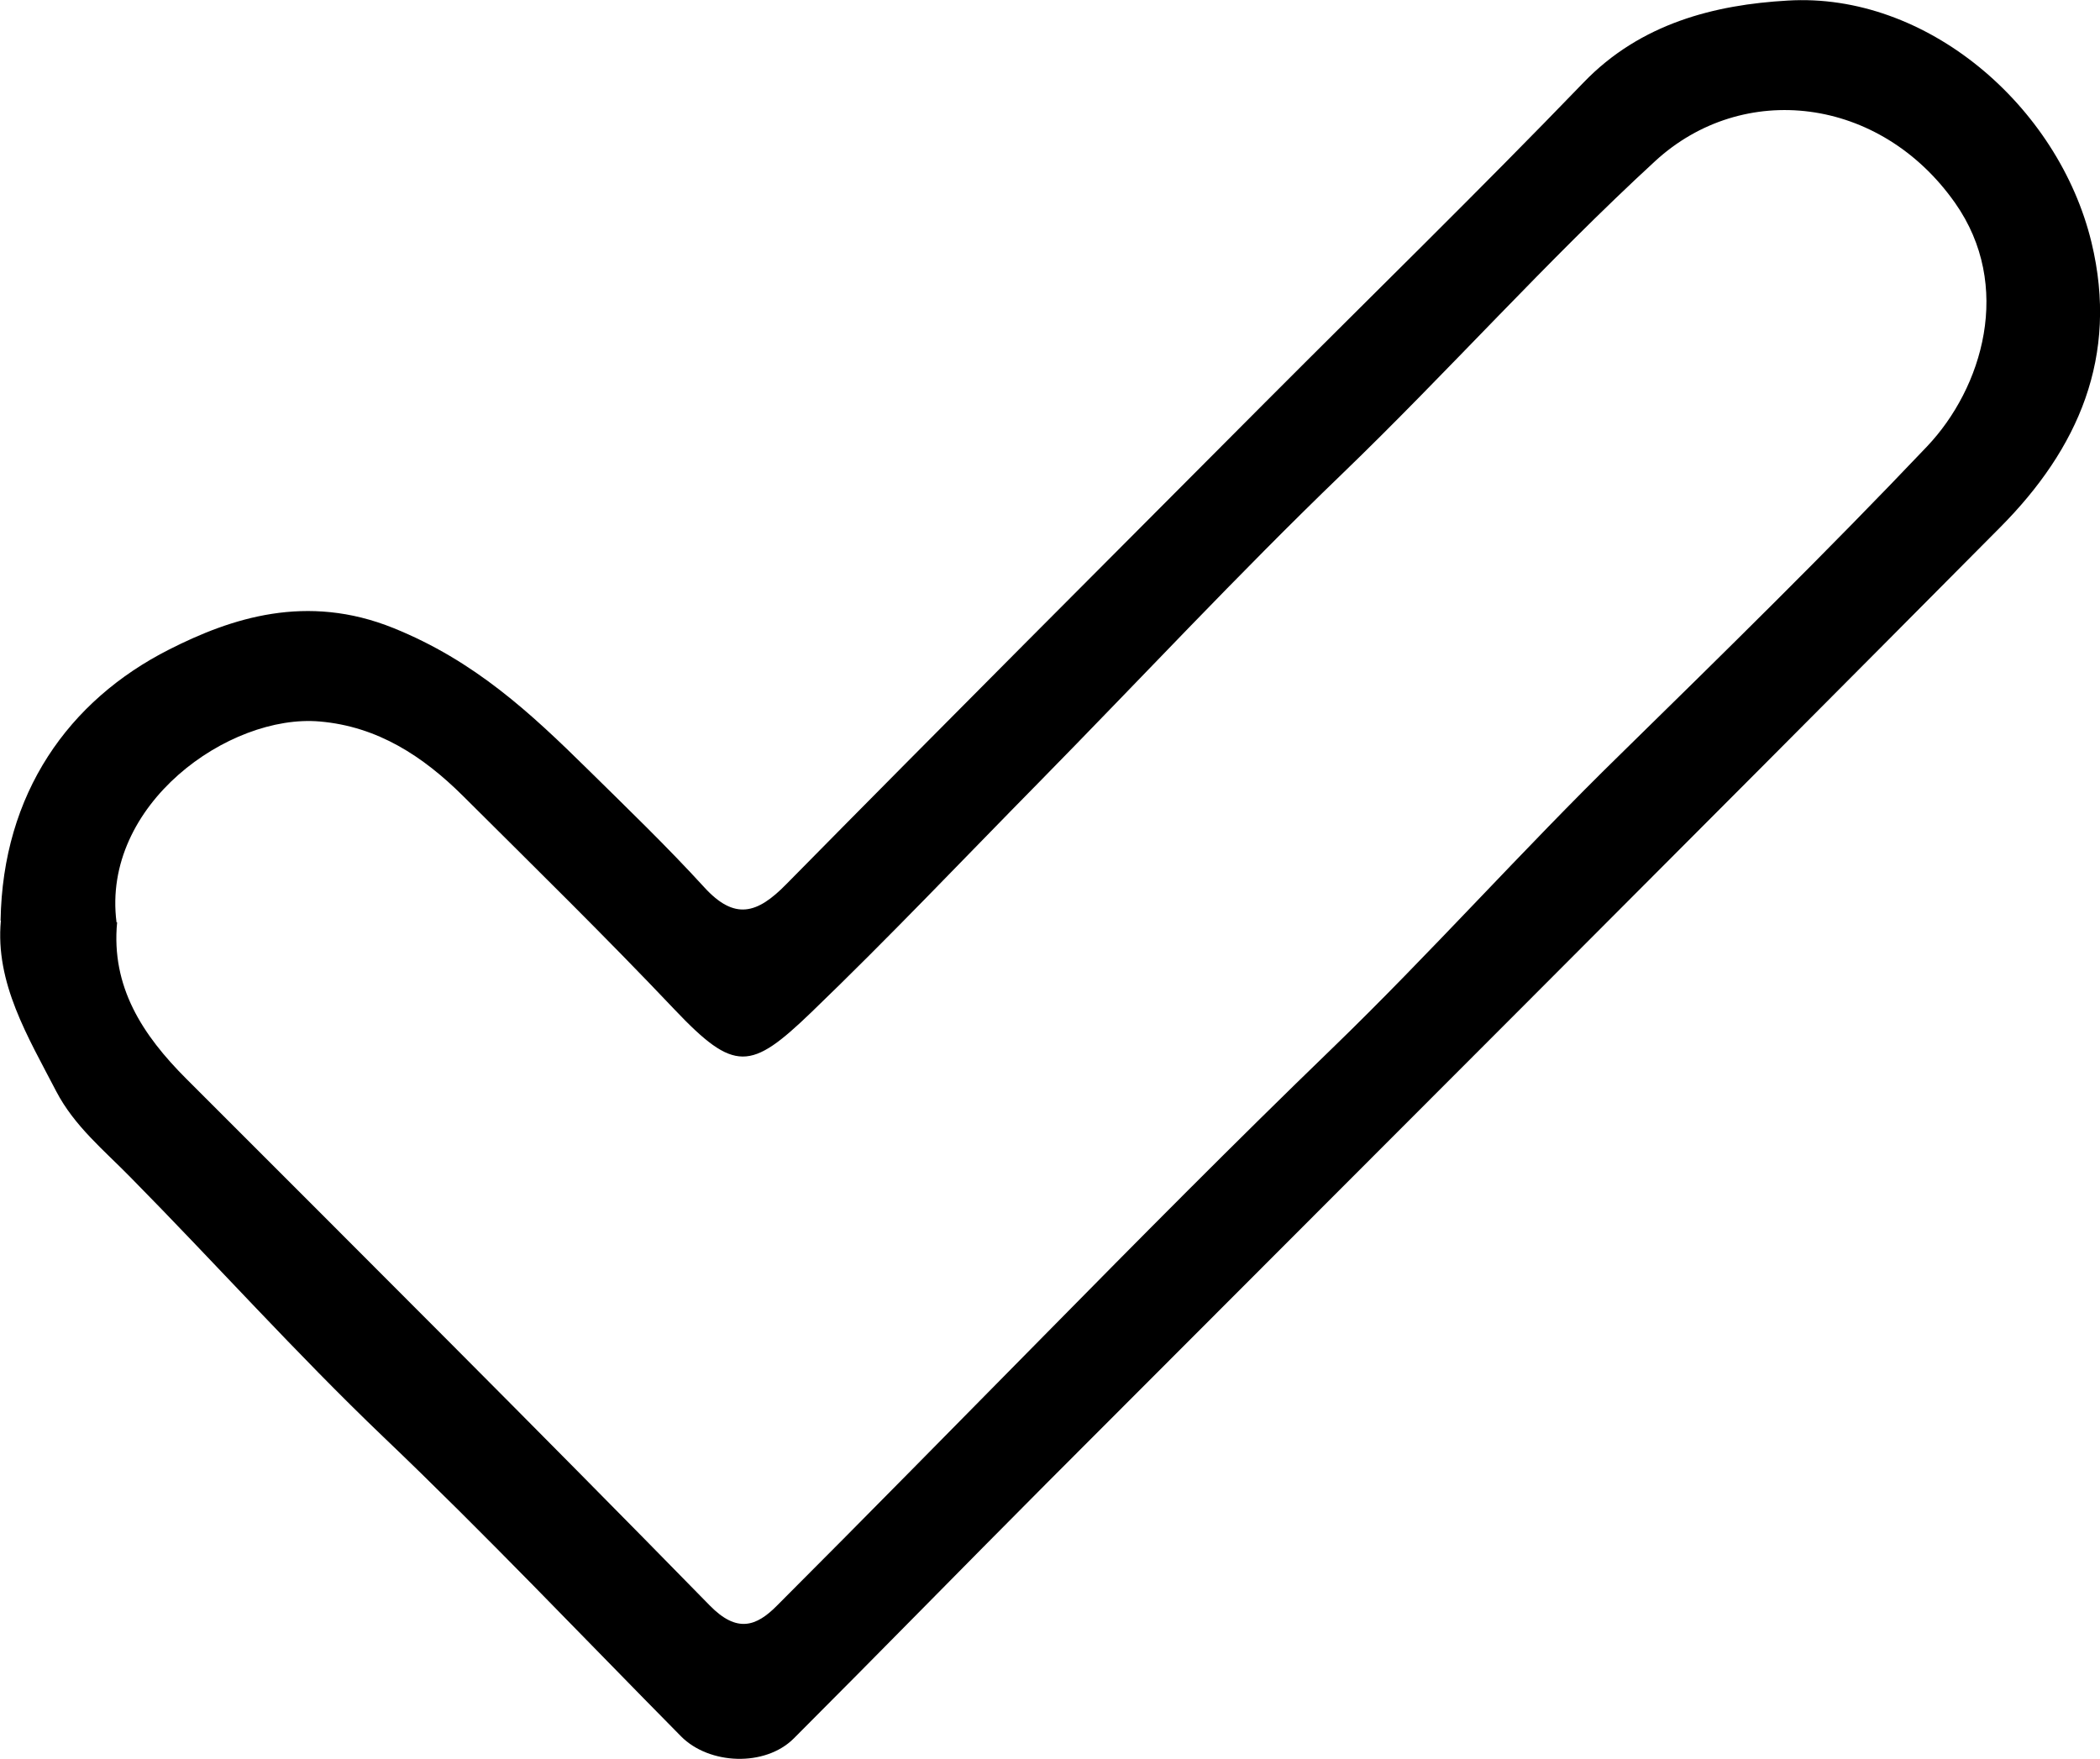
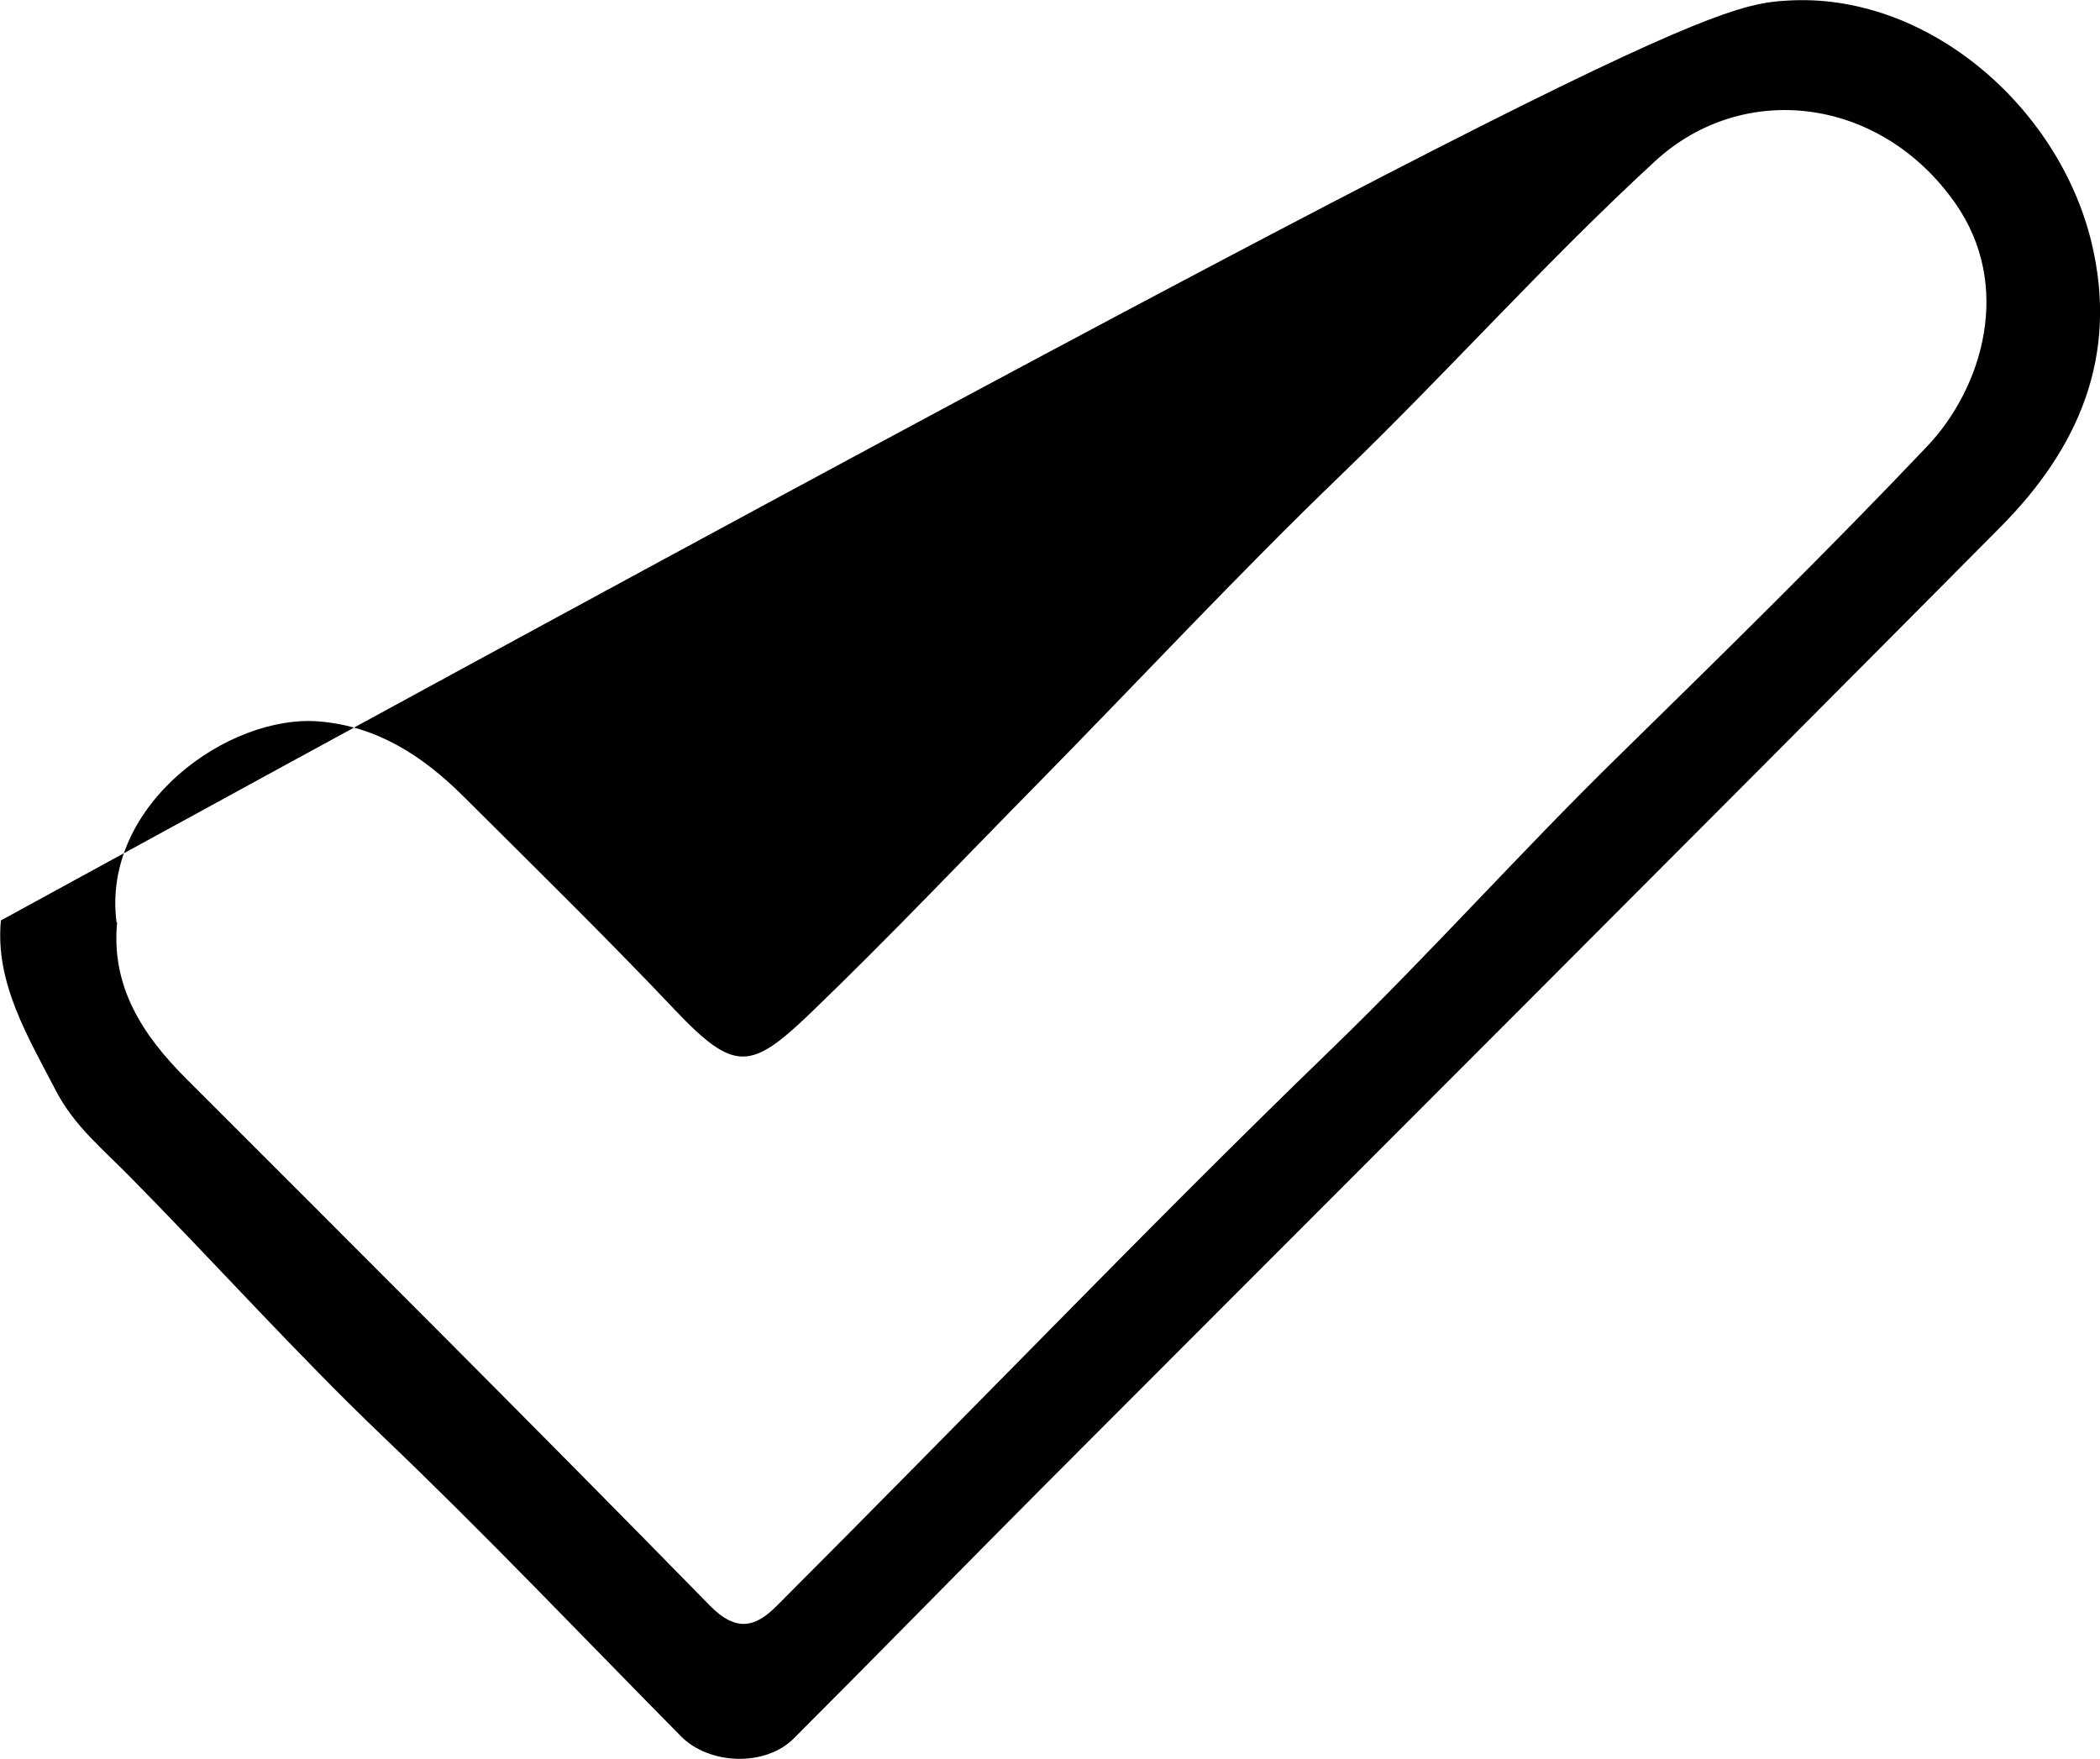
<svg xmlns="http://www.w3.org/2000/svg" id="a" width="71.72" height="60.07" viewBox="0 0 71.72 60.07">
-   <path d="m.02,31.44c.07-4.34,2.32-7.52,5.76-9.26,2.11-1.07,4.69-1.93,7.66-.73,2.77,1.12,4.67,2.89,6.64,4.83,1.34,1.32,2.7,2.63,3.97,4.02,1.04,1.14,1.81.91,2.8-.1,5.43-5.51,10.9-10.98,16.36-16.46,3.63-3.64,7.31-7.23,10.87-10.92C56.03.79,58.58.16,61.05.02c4.74-.29,9.25,3.59,10.38,8.26.94,3.9-.46,7.05-3.11,9.72-10.83,10.91-21.71,21.77-32.57,32.65-2.89,2.9-5.75,5.83-8.64,8.72-.98.98-2.89.9-3.85-.07-3.38-3.42-6.69-6.91-10.17-10.23-2.98-2.85-5.74-5.93-8.63-8.86-.91-.93-1.92-1.75-2.54-2.94-.97-1.87-2.09-3.7-1.89-5.83Zm3.98.06c-.21,2.2.87,3.85,2.36,5.34,5.98,5.98,11.97,11.95,17.88,17.99.93.95,1.59.72,2.3,0,3.06-3.06,6.1-6.16,9.14-9.24,3.24-3.29,6.49-6.57,9.81-9.78,3.37-3.26,6.5-6.78,9.86-10.06,3.53-3.46,7.06-6.92,10.46-10.5,1.9-2,2.95-5.49.96-8.32-2.57-3.65-7.25-4.18-10.24-1.43-3.71,3.41-7.08,7.2-10.71,10.7-3.54,3.41-6.89,7.01-10.33,10.51-2.59,2.63-5.13,5.31-7.79,7.87-2.06,1.98-2.61,2.06-4.66-.1-2.35-2.48-4.8-4.88-7.23-7.3-1.36-1.35-2.91-2.37-4.89-2.54-3.1-.27-7.46,2.84-6.94,6.86Z" />
+   <path d="m.02,31.44C56.03.79,58.58.16,61.05.02c4.74-.29,9.25,3.59,10.38,8.26.94,3.9-.46,7.05-3.11,9.72-10.83,10.91-21.71,21.77-32.57,32.65-2.89,2.9-5.75,5.83-8.64,8.72-.98.98-2.89.9-3.85-.07-3.38-3.42-6.69-6.91-10.17-10.23-2.98-2.85-5.74-5.93-8.63-8.86-.91-.93-1.92-1.75-2.54-2.94-.97-1.87-2.09-3.7-1.89-5.83Zm3.98.06c-.21,2.2.87,3.85,2.36,5.34,5.98,5.98,11.97,11.95,17.88,17.99.93.95,1.59.72,2.3,0,3.06-3.06,6.1-6.16,9.14-9.24,3.24-3.29,6.49-6.57,9.81-9.78,3.37-3.26,6.5-6.78,9.86-10.06,3.53-3.46,7.06-6.92,10.46-10.5,1.9-2,2.95-5.49.96-8.32-2.57-3.65-7.25-4.18-10.24-1.43-3.71,3.41-7.08,7.2-10.71,10.7-3.54,3.41-6.89,7.01-10.33,10.51-2.59,2.63-5.13,5.31-7.79,7.87-2.06,1.98-2.61,2.06-4.66-.1-2.35-2.48-4.8-4.88-7.23-7.3-1.36-1.35-2.91-2.37-4.89-2.54-3.1-.27-7.46,2.84-6.94,6.86Z" />
</svg>